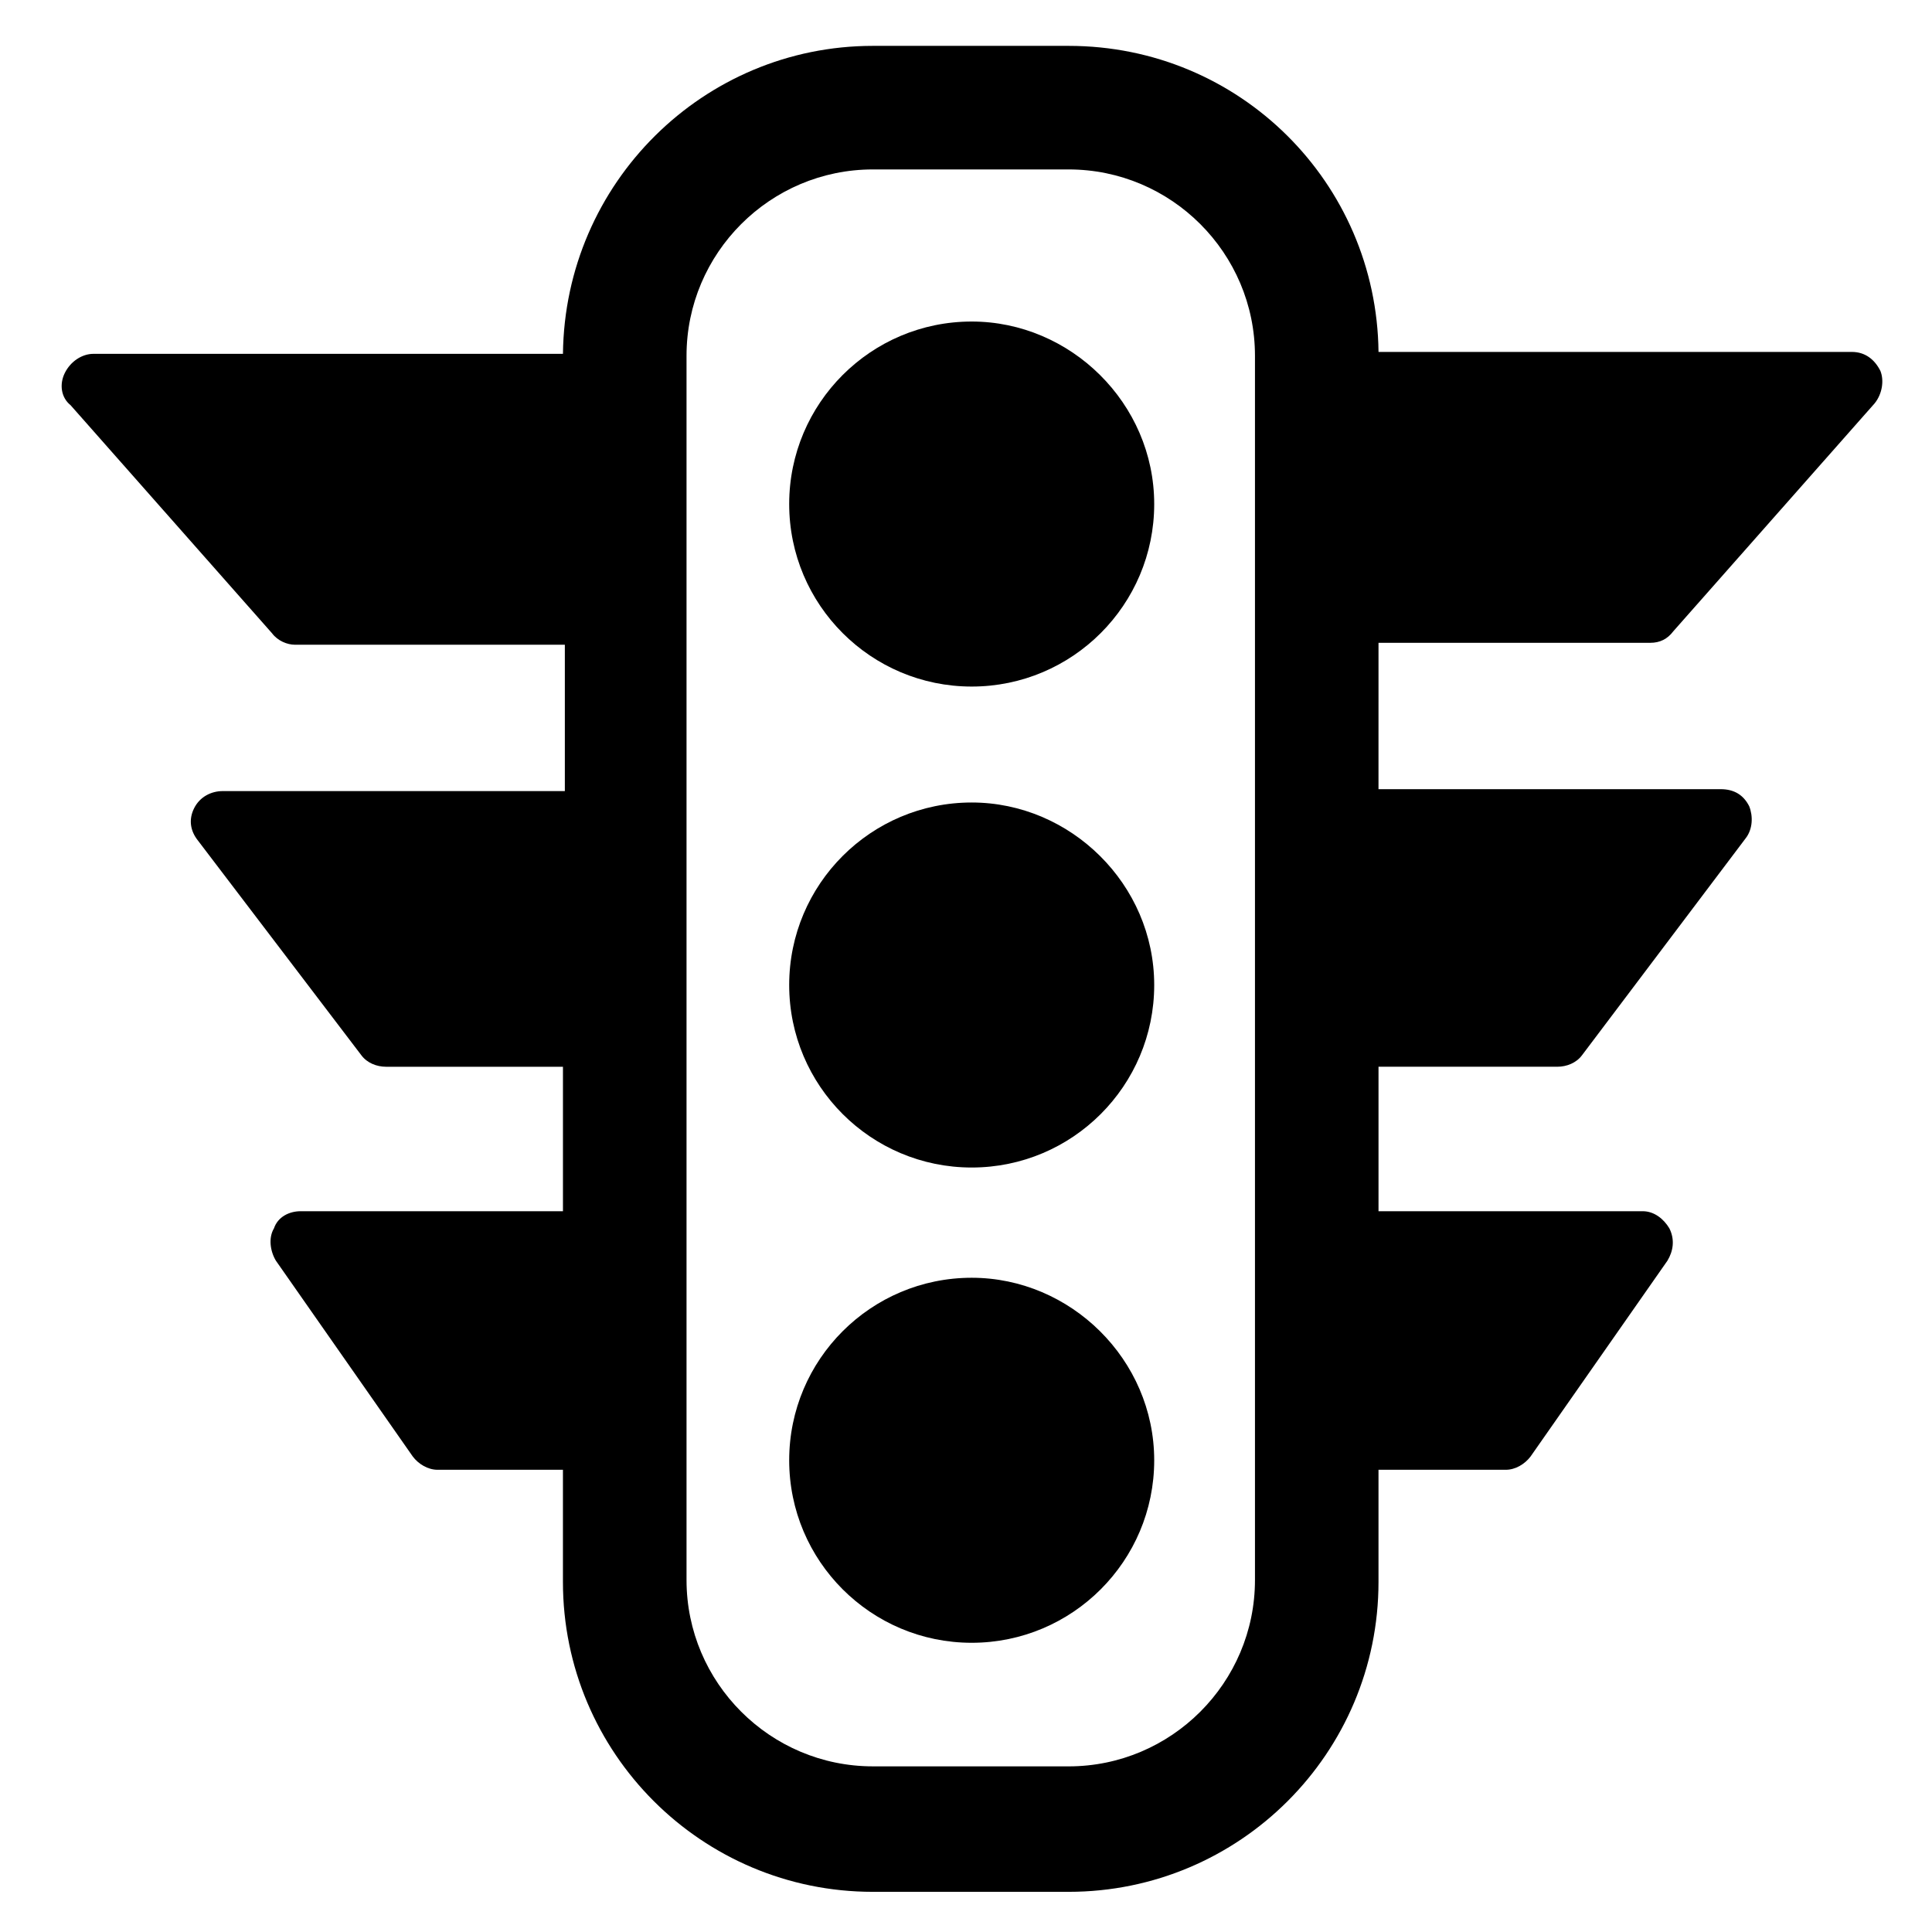
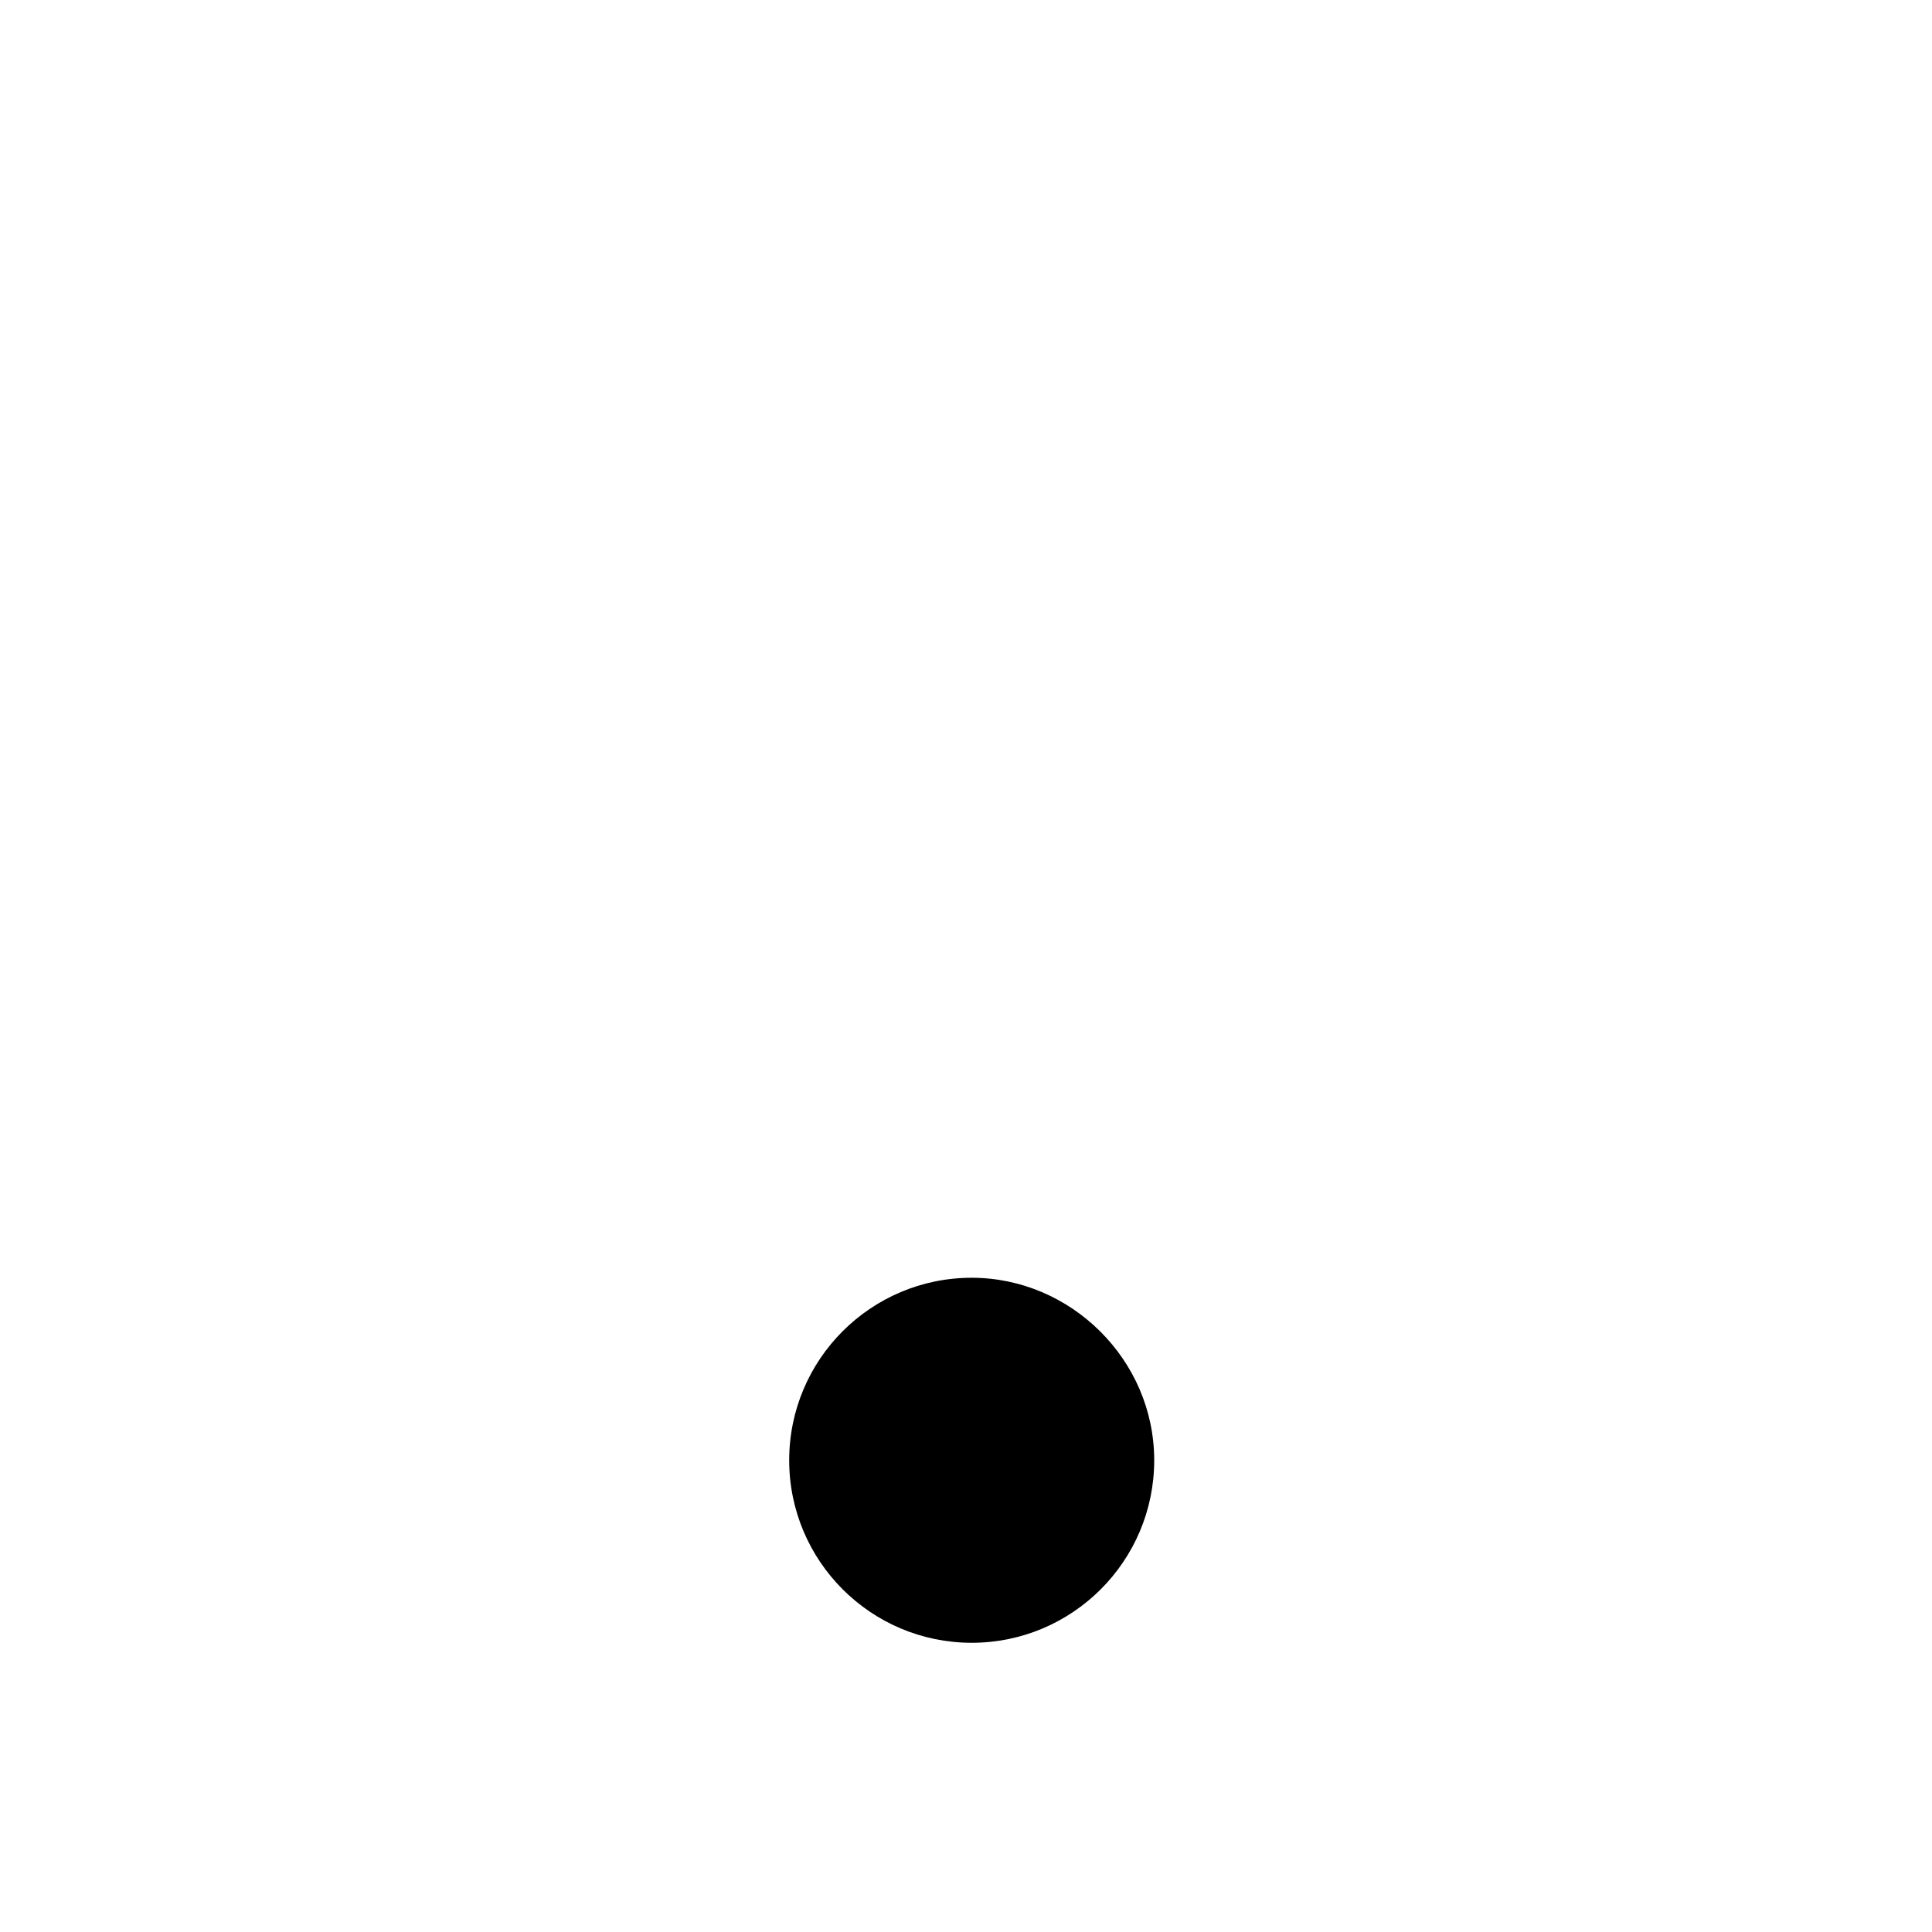
<svg xmlns="http://www.w3.org/2000/svg" fill="#000000" width="800px" height="800px" version="1.1" viewBox="144 144 512 512">
  <g>
-     <path d="m401.51 229.21c-26.703 0-48.367 21.664-48.367 48.367s21.664 48.367 48.367 48.367 48.367-21.664 48.367-48.367c-0.004-26.703-22.172-48.367-48.367-48.367z" />
-     <path d="m401.51 356.67c-26.703 0-48.367 21.664-48.367 48.367 0 26.703 21.664 48.367 48.367 48.367s48.367-21.664 48.367-48.367c-0.004-26.703-22.172-48.367-48.367-48.367z" />
    <path d="m401.51 482.62c-26.703 0-48.367 21.664-48.367 48.367 0 26.703 21.664 48.367 48.367 48.367s48.367-21.664 48.367-48.367c-0.004-26.707-22.172-48.367-48.367-48.367z" />
-     <path d="m581.37 314.35c2.519 0 4.535-1.008 6.047-3.023l53.402-60.457c2.016-2.519 2.519-6.047 1.512-8.566-1.512-3.023-4.031-5.039-7.559-5.039l-125.45 0.004c-0.504-44.84-36.777-81.113-82.121-81.113h-51.891c-44.84 0-81.617 36.273-82.121 81.617h-124.44c-3.023 0-6.047 2.016-7.559 5.039-1.512 3.023-1.008 6.551 1.512 8.566l53.402 60.457c1.512 2.016 4.031 3.023 6.047 3.023h71.539v38.793l-90.684-0.004c-3.023 0-6.047 1.512-7.559 4.535-1.512 3.023-1.008 6.047 1.008 8.566l43.328 56.93c1.512 2.016 4.031 3.023 6.551 3.023h46.855v38.289l-69.527-0.004c-3.023 0-6.047 1.512-7.055 4.535-1.512 2.519-1.008 6.047 0.504 8.566l36.273 51.891c1.512 2.016 4.031 3.527 6.551 3.527h33.25v29.727c0 45.344 36.777 82.121 82.121 82.121h51.891c45.344 0 82.121-36.777 82.121-82.121v-29.727h33.754c2.519 0 5.039-1.512 6.551-3.527l36.273-51.891c1.512-2.519 2.016-5.543 0.504-8.566-1.512-2.519-4.031-4.535-7.055-4.535h-70.023v-38.289h47.359c2.519 0 5.039-1.008 6.551-3.023l43.324-57.434c2.016-2.519 2.016-6.047 1.008-8.566-1.512-3.023-4.031-4.535-7.559-4.535h-90.688l0.004-38.789zm-104.79 248.38c0 27.207-22.168 49.375-49.375 49.375l-51.891-0.004c-27.207 0-49.375-22.168-49.375-49.375v-324.45c0-27.207 22.168-49.375 49.375-49.375h51.891c27.207 0 49.375 22.168 49.375 49.375z" />
  </g>
</svg>